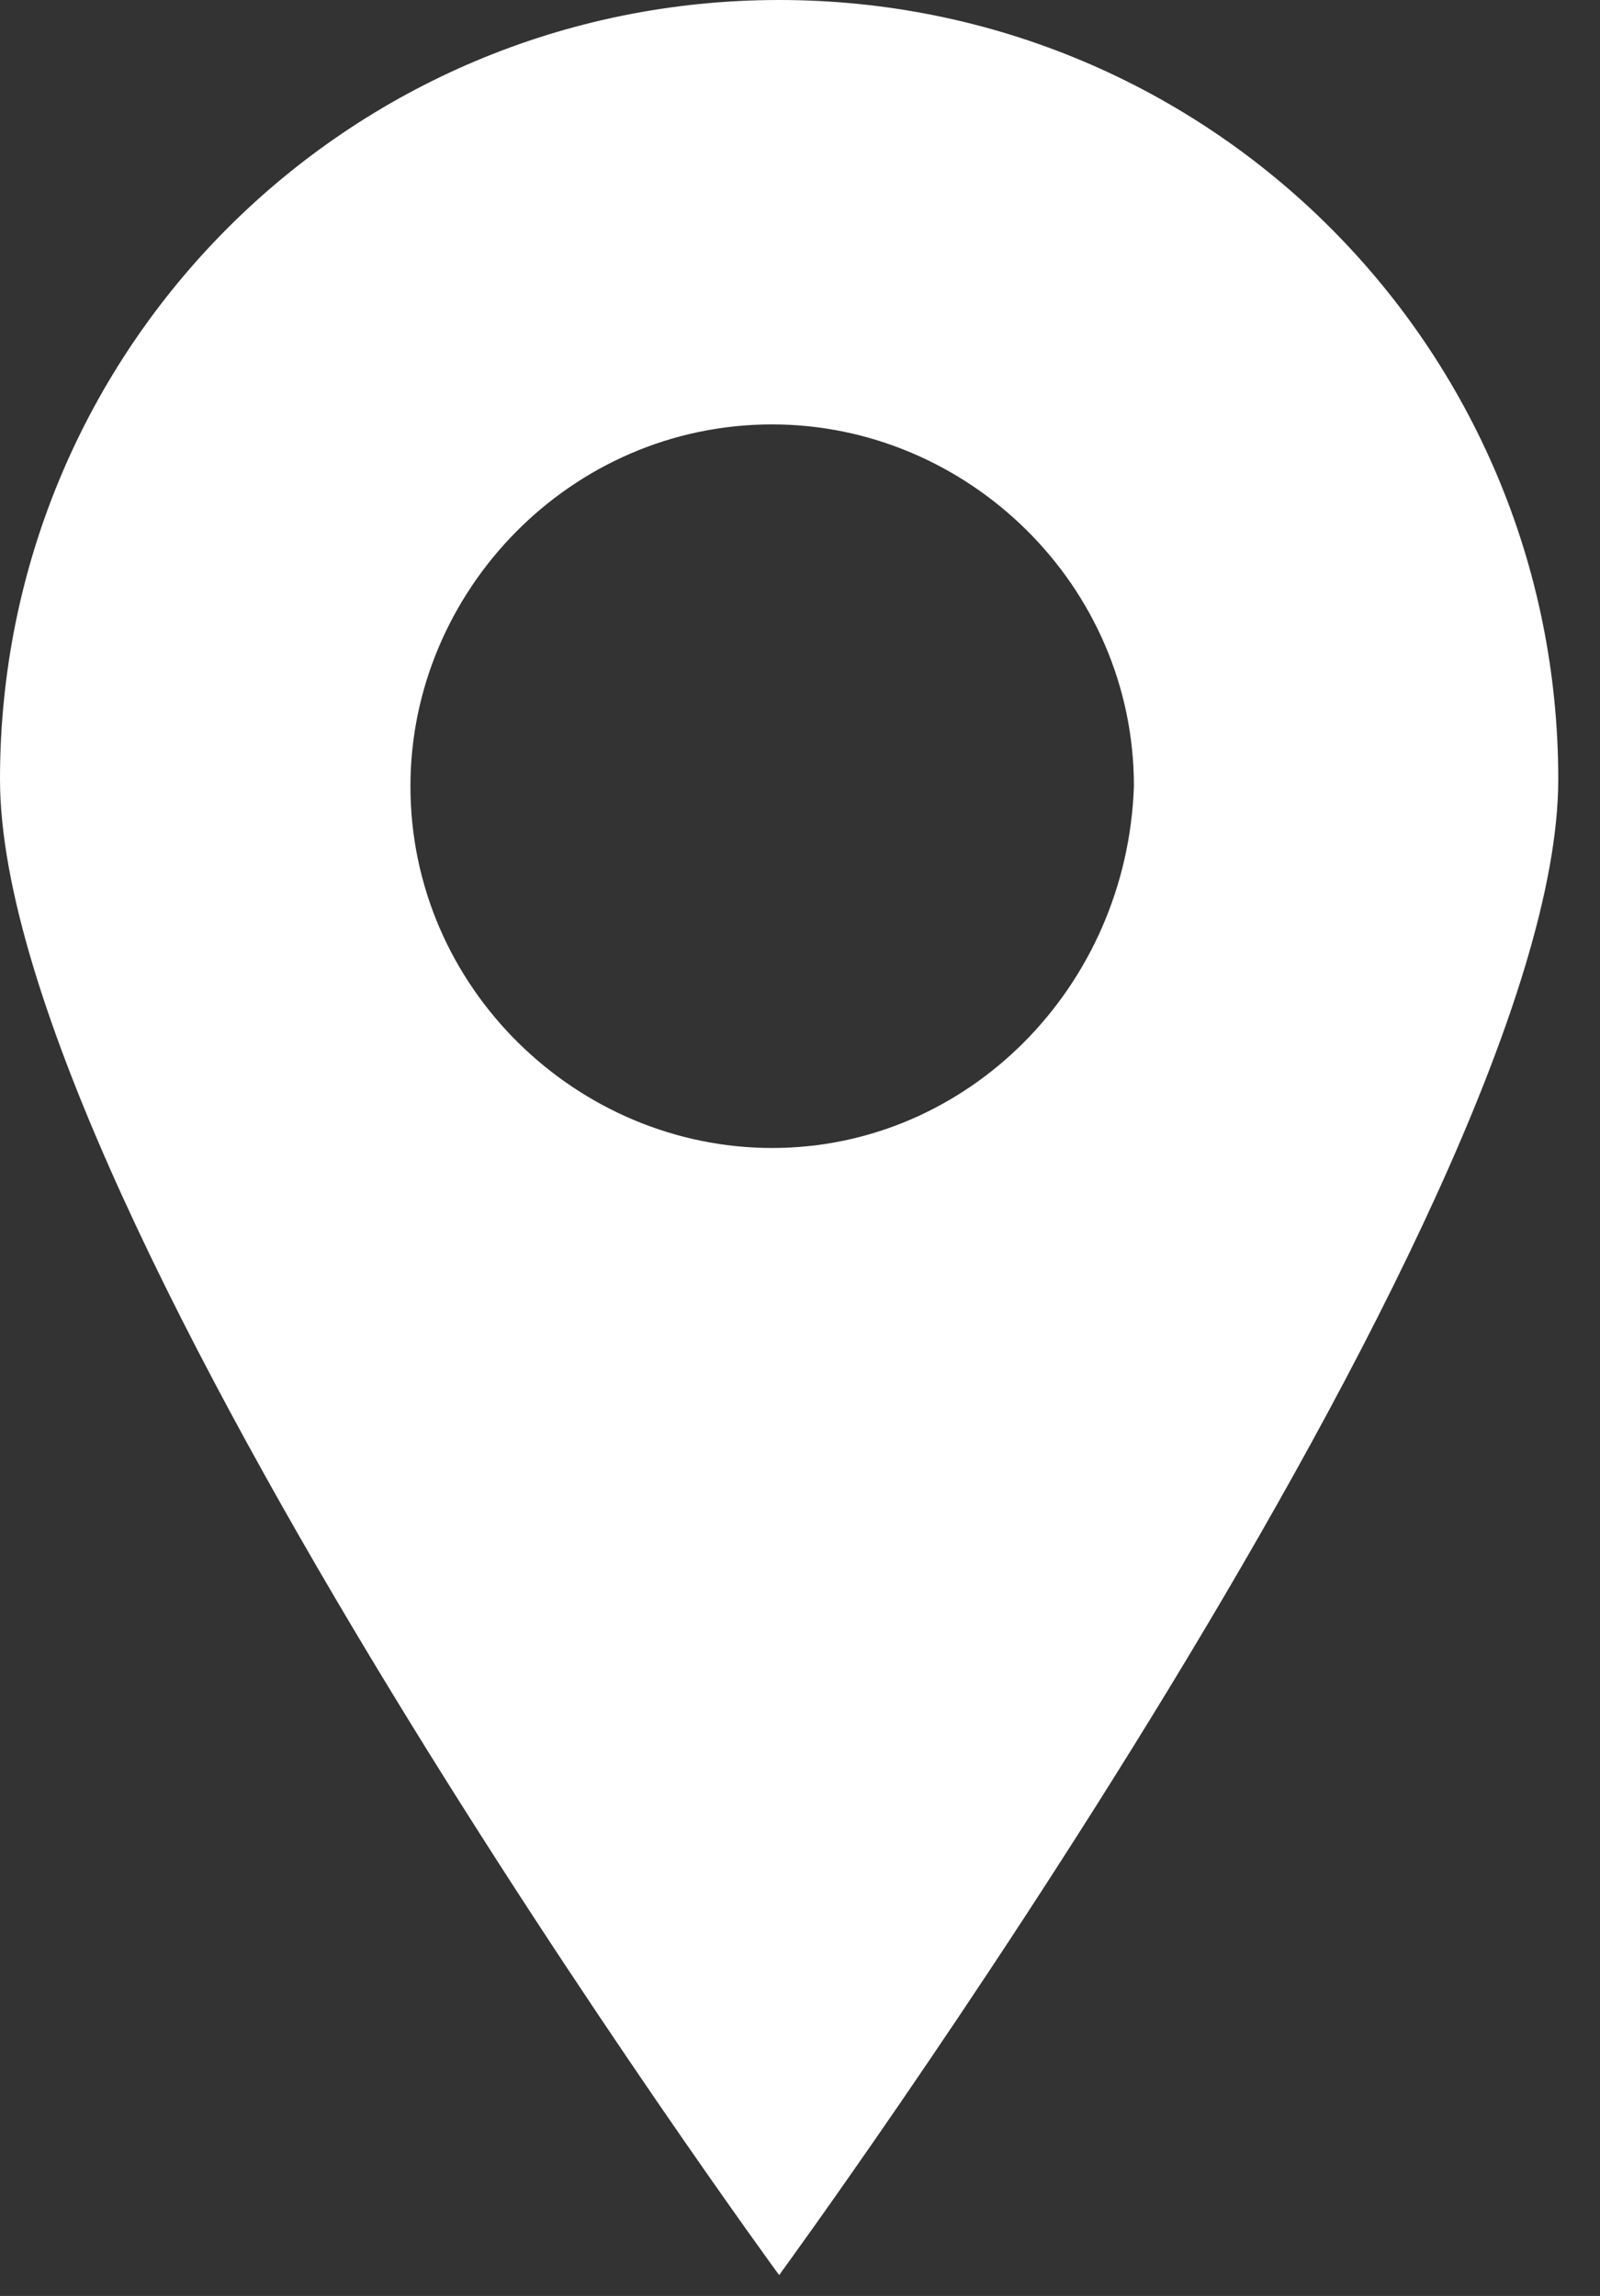
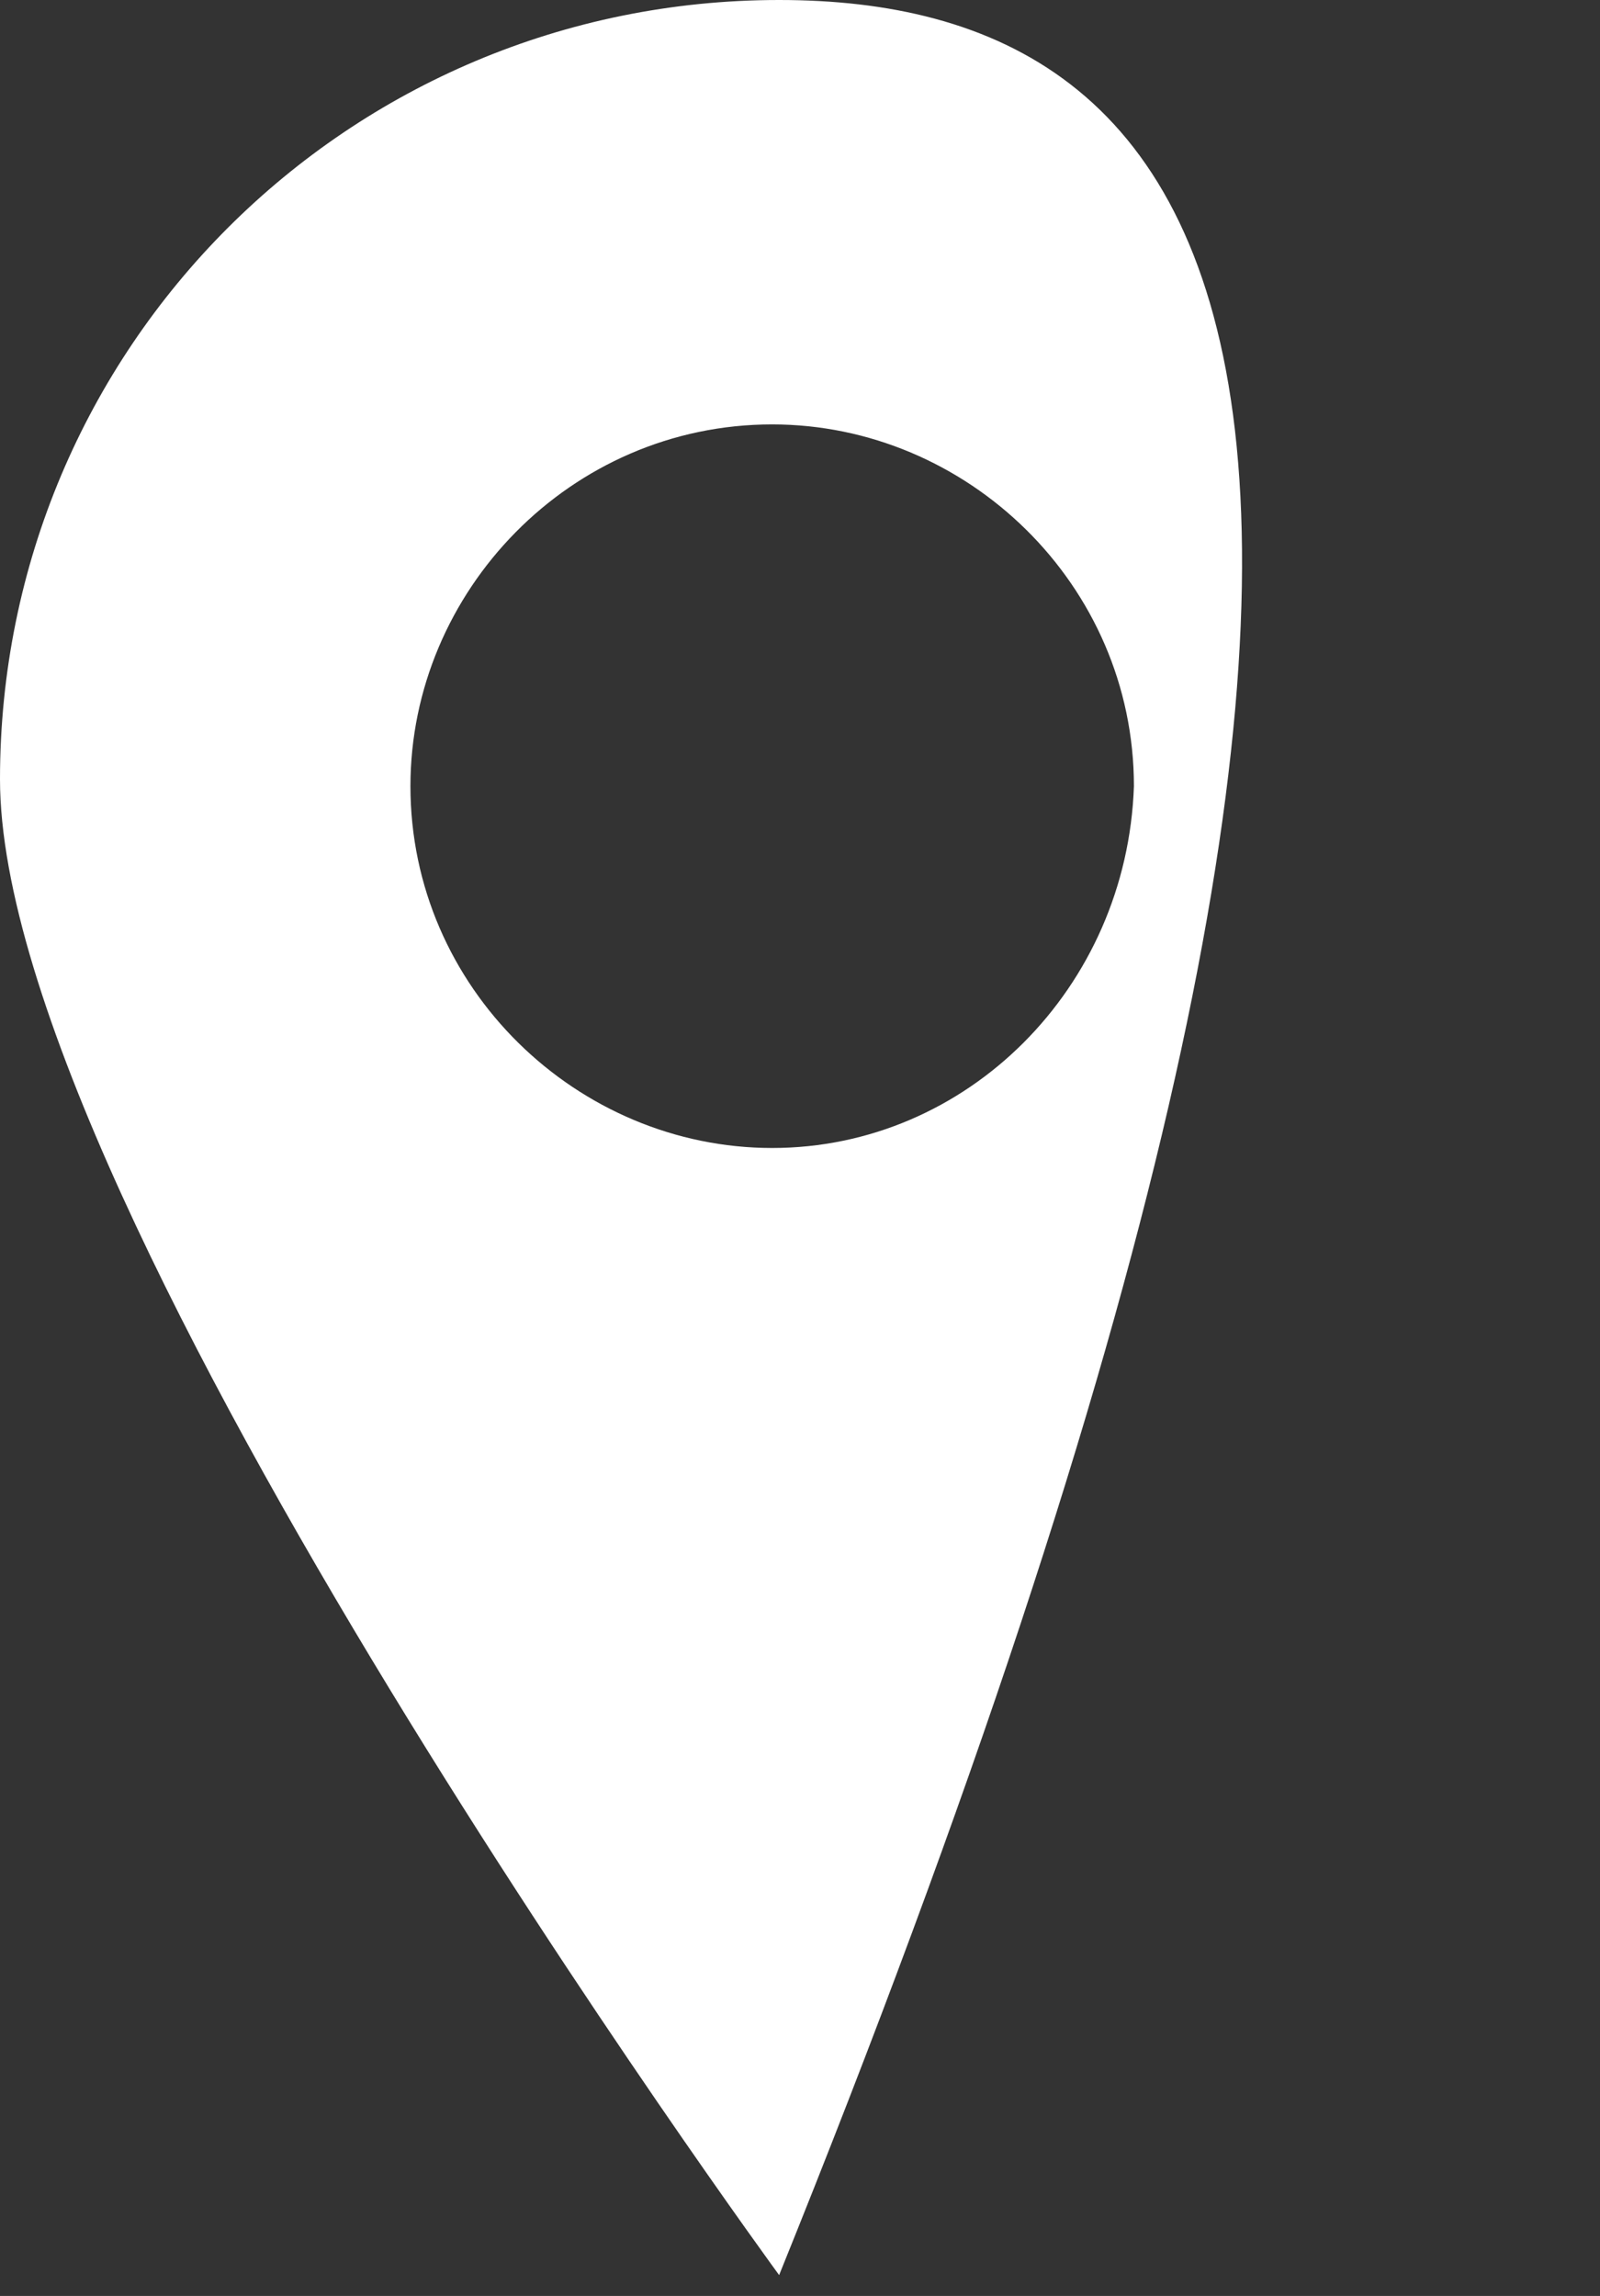
<svg xmlns="http://www.w3.org/2000/svg" version="1.1" id="Layer_1" x="0px" y="0px" viewBox="0 0 23 33" style="enable-background:new 0 0 23 33;" xml:space="preserve">
  <rect x="0" y="0" width="23" height="33" fill="#333333" stroke="none" />
  <style type="text/css">
	.st0{fill:#FFFFFF;}
</style>
-   <path class="st0" d="M11.2,0C5,0,0,5,0,11.2c0,6.2,11.2,21.5,11.2,21.5s11.2-15.3,11.2-21.5C22.4,5,17.4,0,11.2,0z M11.1,16.5  c-2.8,0-5.2-2.3-5.2-5.2c0-2.8,2.3-5.2,5.2-5.2c2.8,0,5.2,2.3,5.2,5.2C16.2,14.2,13.9,16.5,11.1,16.5z" />
+   <path class="st0" d="M11.2,0C5,0,0,5,0,11.2c0,6.2,11.2,21.5,11.2,21.5C22.4,5,17.4,0,11.2,0z M11.1,16.5  c-2.8,0-5.2-2.3-5.2-5.2c0-2.8,2.3-5.2,5.2-5.2c2.8,0,5.2,2.3,5.2,5.2C16.2,14.2,13.9,16.5,11.1,16.5z" />
</svg>